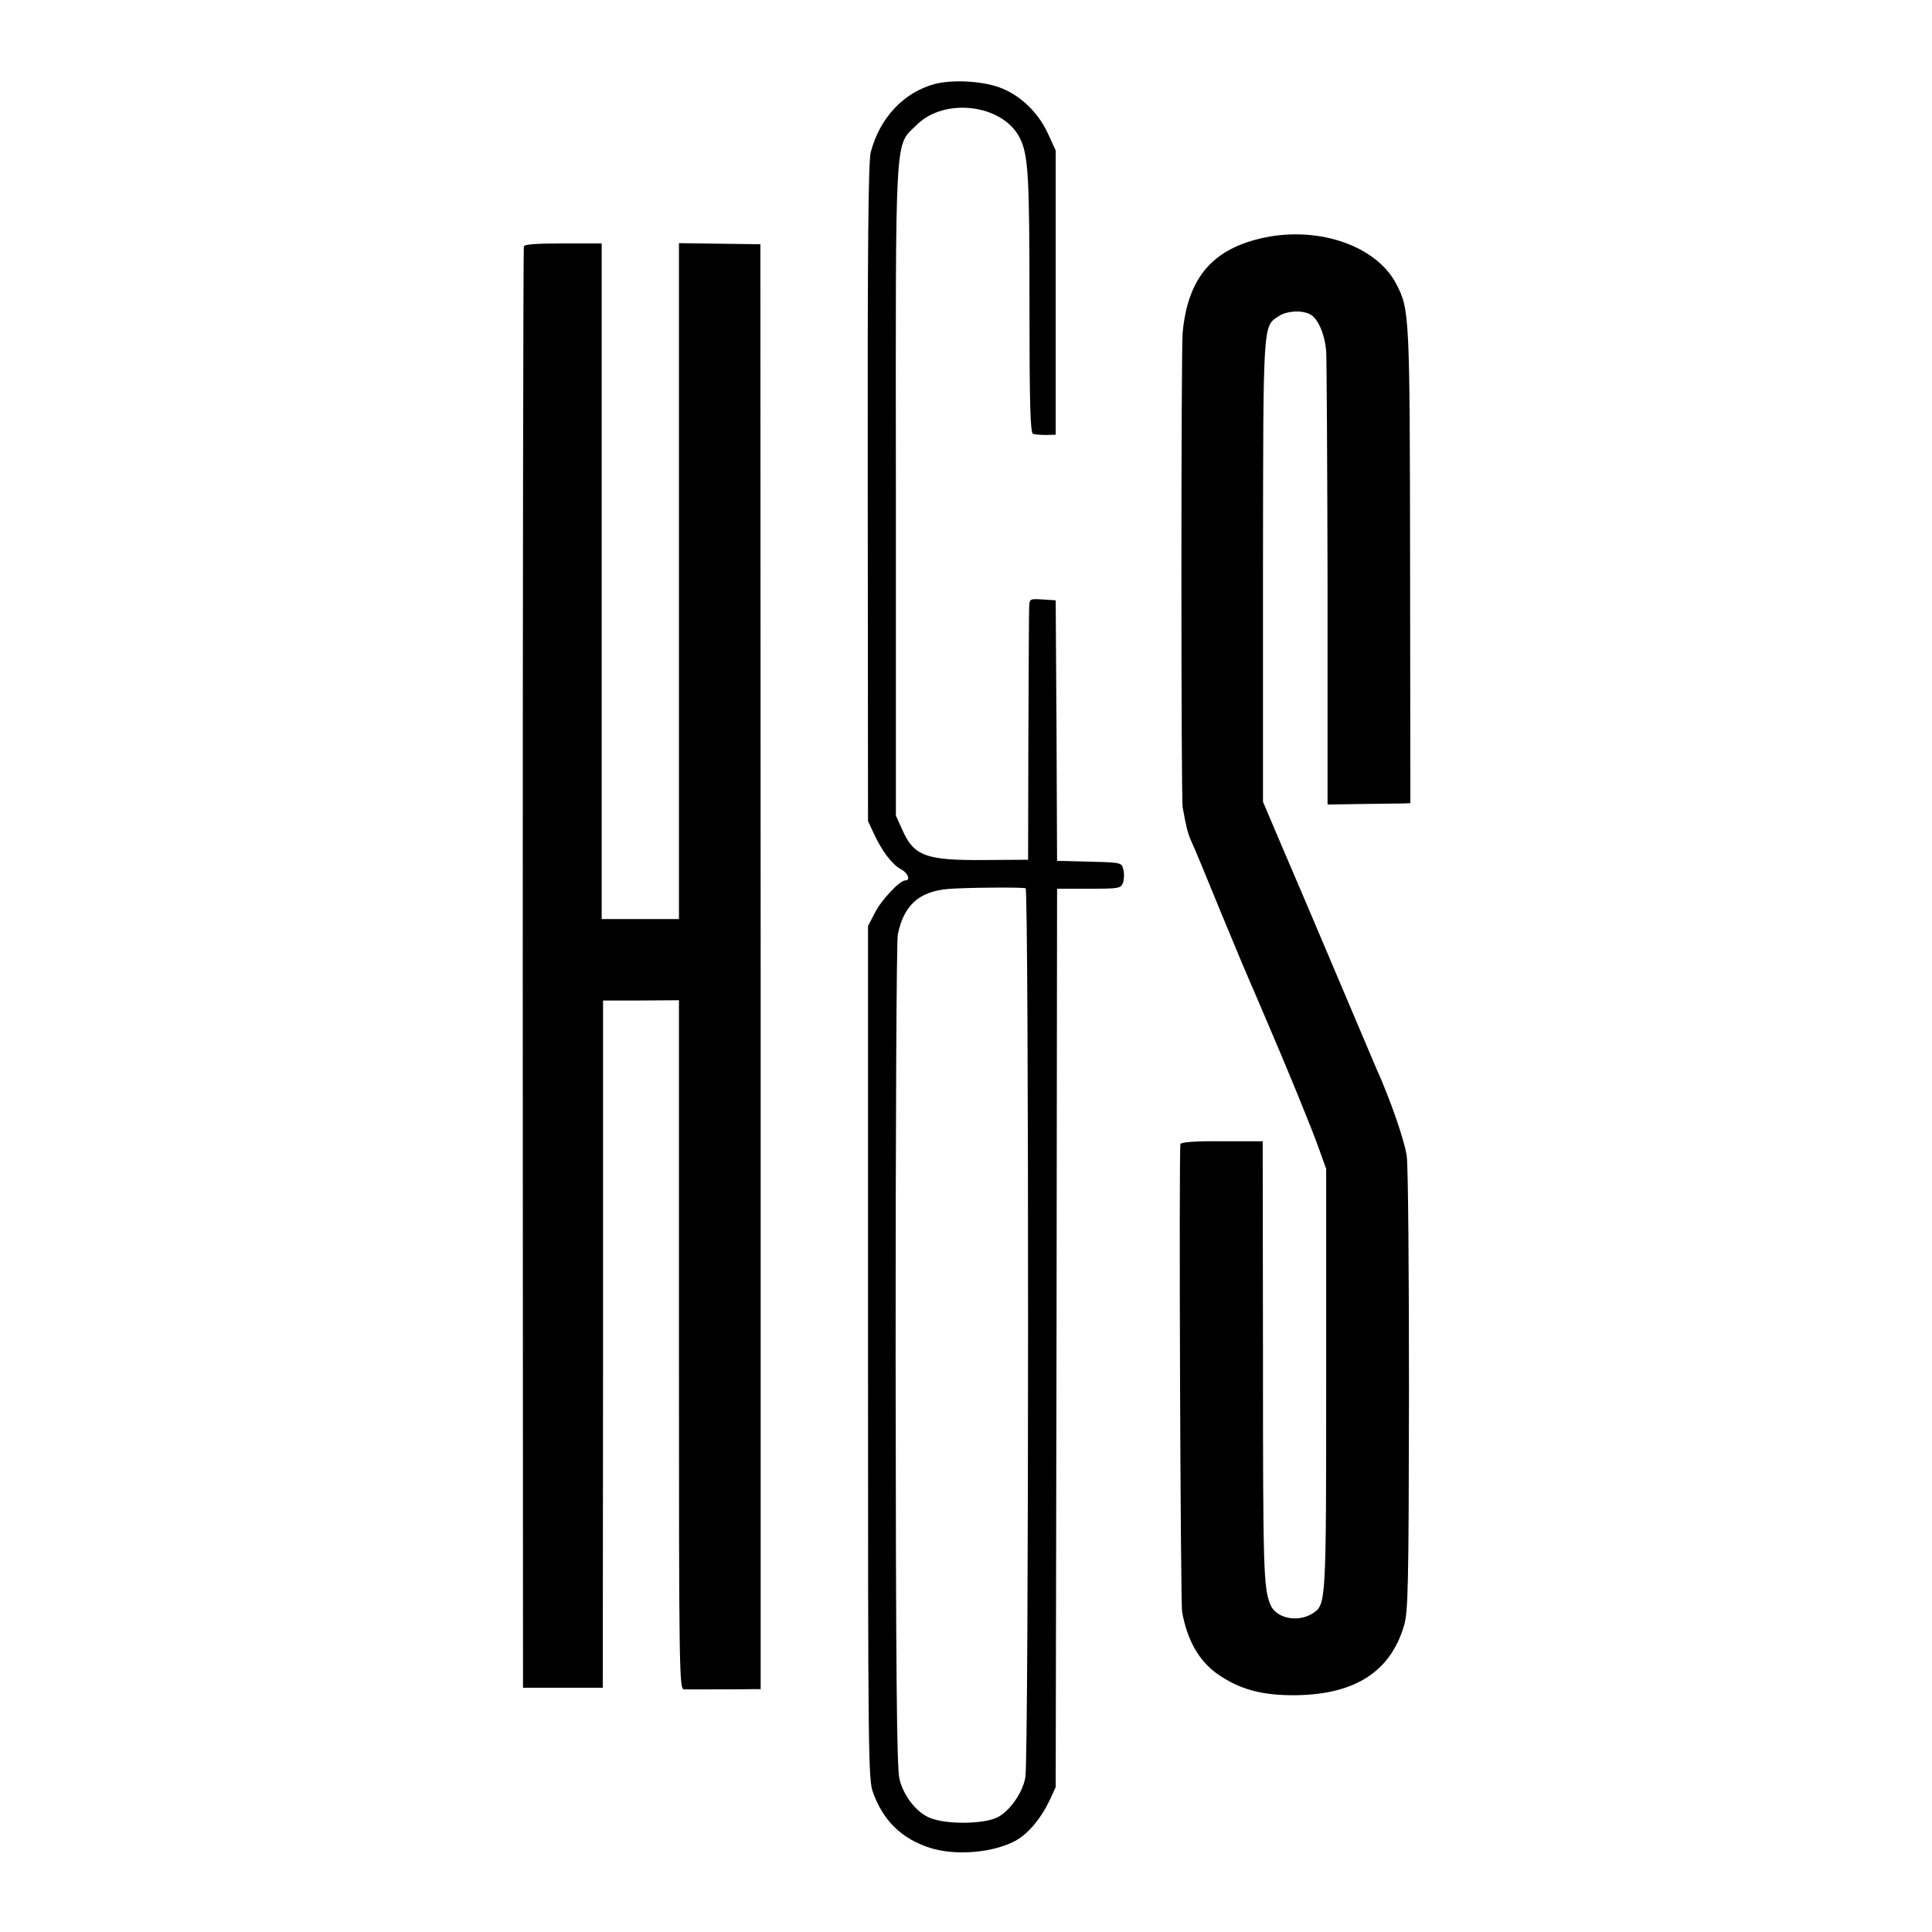
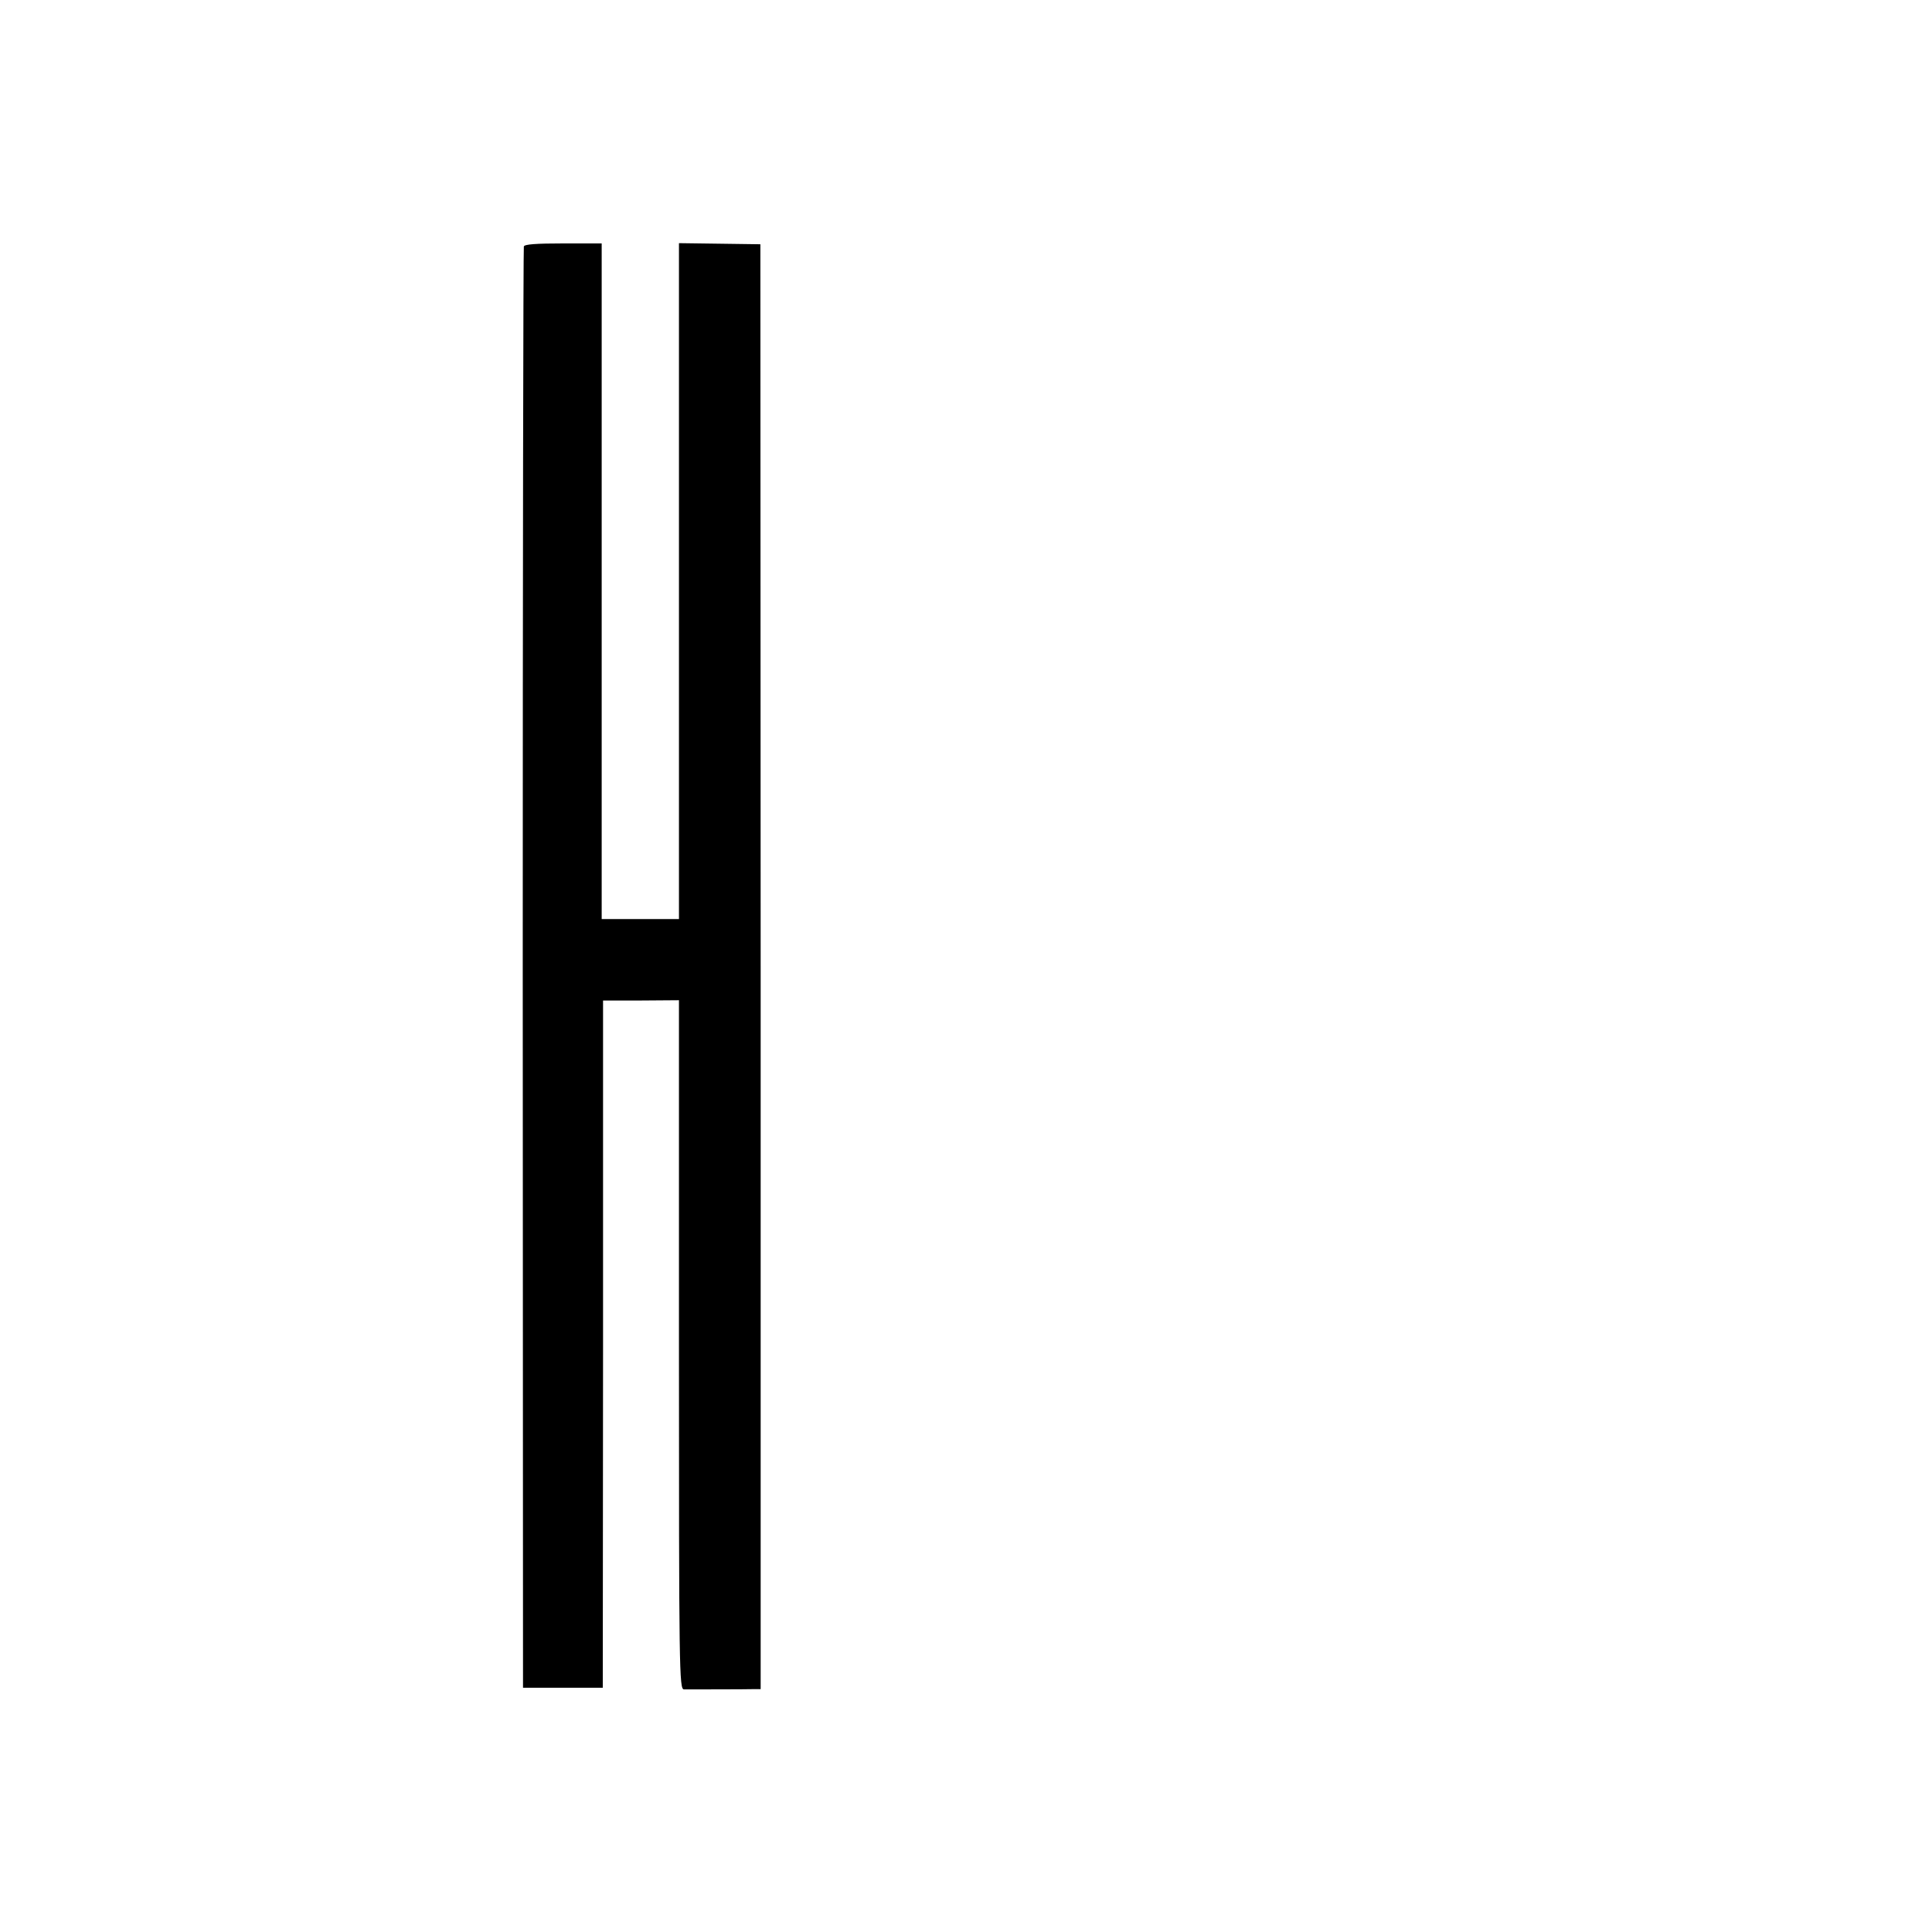
<svg xmlns="http://www.w3.org/2000/svg" version="1.0" width="700pt" height="700pt" viewBox="0 0 700 700" preserveAspectRatio="xMidYMid meet">
  <g transform="translate(0,700) scale(0.1,-0.1)" fill="#000000" stroke="none">
-     <path d="M3388 6696 c-113 -30 -200 -122 -233 -247 -9 -34 -12 -334 -11 -1235 l1 -1189 22 -47 c28 -61 66 -111 98 -128 25 -13 35 -40 15 -40 -20 0 -86 -70 -110 -117 l-25 -48 0 -1545 c0 -1459 1 -1548 18 -1594 37 -103 104 -168 206 -201 93 -30 232 -18 313 27 45 26 90 80 121 145 l22 48 3 1628 2 1627 115 0 c110 0 116 1 124 22 4 12 5 34 1 48 -6 25 -8 25 -123 28 l-117 3 -2 472 -3 472 -47 3 c-46 3 -48 2 -49 -25 -1 -15 -2 -228 -3 -473 l-1 -445 -154 -1 c-216 -2 -260 14 -302 110 l-23 51 0 1175 c-1 1329 -5 1248 76 1328 101 100 310 74 372 -46 32 -63 36 -133 36 -601 0 -366 3 -470 13 -473 6 -2 28 -4 47 -4 l35 1 0 515 0 515 -29 63 c-35 76 -102 139 -174 165 -65 24 -172 29 -234 13z m328 -2914 c12 -2 12 -3158 -1 -3222 -10 -56 -56 -121 -100 -144 -50 -26 -189 -27 -247 -2 -49 21 -94 79 -109 140 -10 40 -13 374 -14 1536 0 817 3 1503 8 1525 22 105 76 154 180 164 55 5 255 7 283 3z" />
-     <path d="M4585 6140 c-190 -39 -281 -144 -300 -345 -6 -62 -6 -1686 0 -1720 13 -72 18 -92 30 -120 8 -16 53 -124 100 -240 48 -115 93 -225 101 -242 8 -18 20 -48 28 -65 8 -18 27 -64 44 -103 74 -172 166 -396 190 -465 l27 -75 0 -760 c0 -811 0 -819 -48 -850 -55 -36 -136 -18 -155 33 -24 61 -26 130 -26 887 l-1 790 -147 0 c-94 1 -149 -3 -151 -10 -6 -19 0 -1660 6 -1695 18 -101 60 -176 125 -223 82 -58 164 -81 292 -79 211 4 338 86 387 252 15 49 17 143 18 845 0 435 -3 819 -8 855 -7 55 -60 208 -113 325 -7 17 -71 167 -142 335 -71 168 -160 377 -198 465 l-68 160 0 835 c1 913 -1 887 58 925 29 19 84 22 113 6 29 -15 53 -73 58 -134 2 -28 4 -410 5 -847 l0 -795 127 2 c71 1 138 2 151 2 l22 1 -1 858 c-1 909 -2 930 -49 1021 -70 138 -276 211 -475 171z" />
    <path d="M1898 6107 c-2 -7 -4 -1184 -4 -2617 l1 -2605 145 0 144 0 1 1245 0 1245 138 0 137 1 0 -1248 c0 -1182 1 -1248 18 -1249 20 0 228 0 258 1 l20 0 0 2618 -1 2617 -147 2 -148 2 0 -1225 0 -1224 -140 0 -140 0 0 1224 0 1224 -139 0 c-98 0 -141 -3 -143 -11z" />
  </g>
</svg>